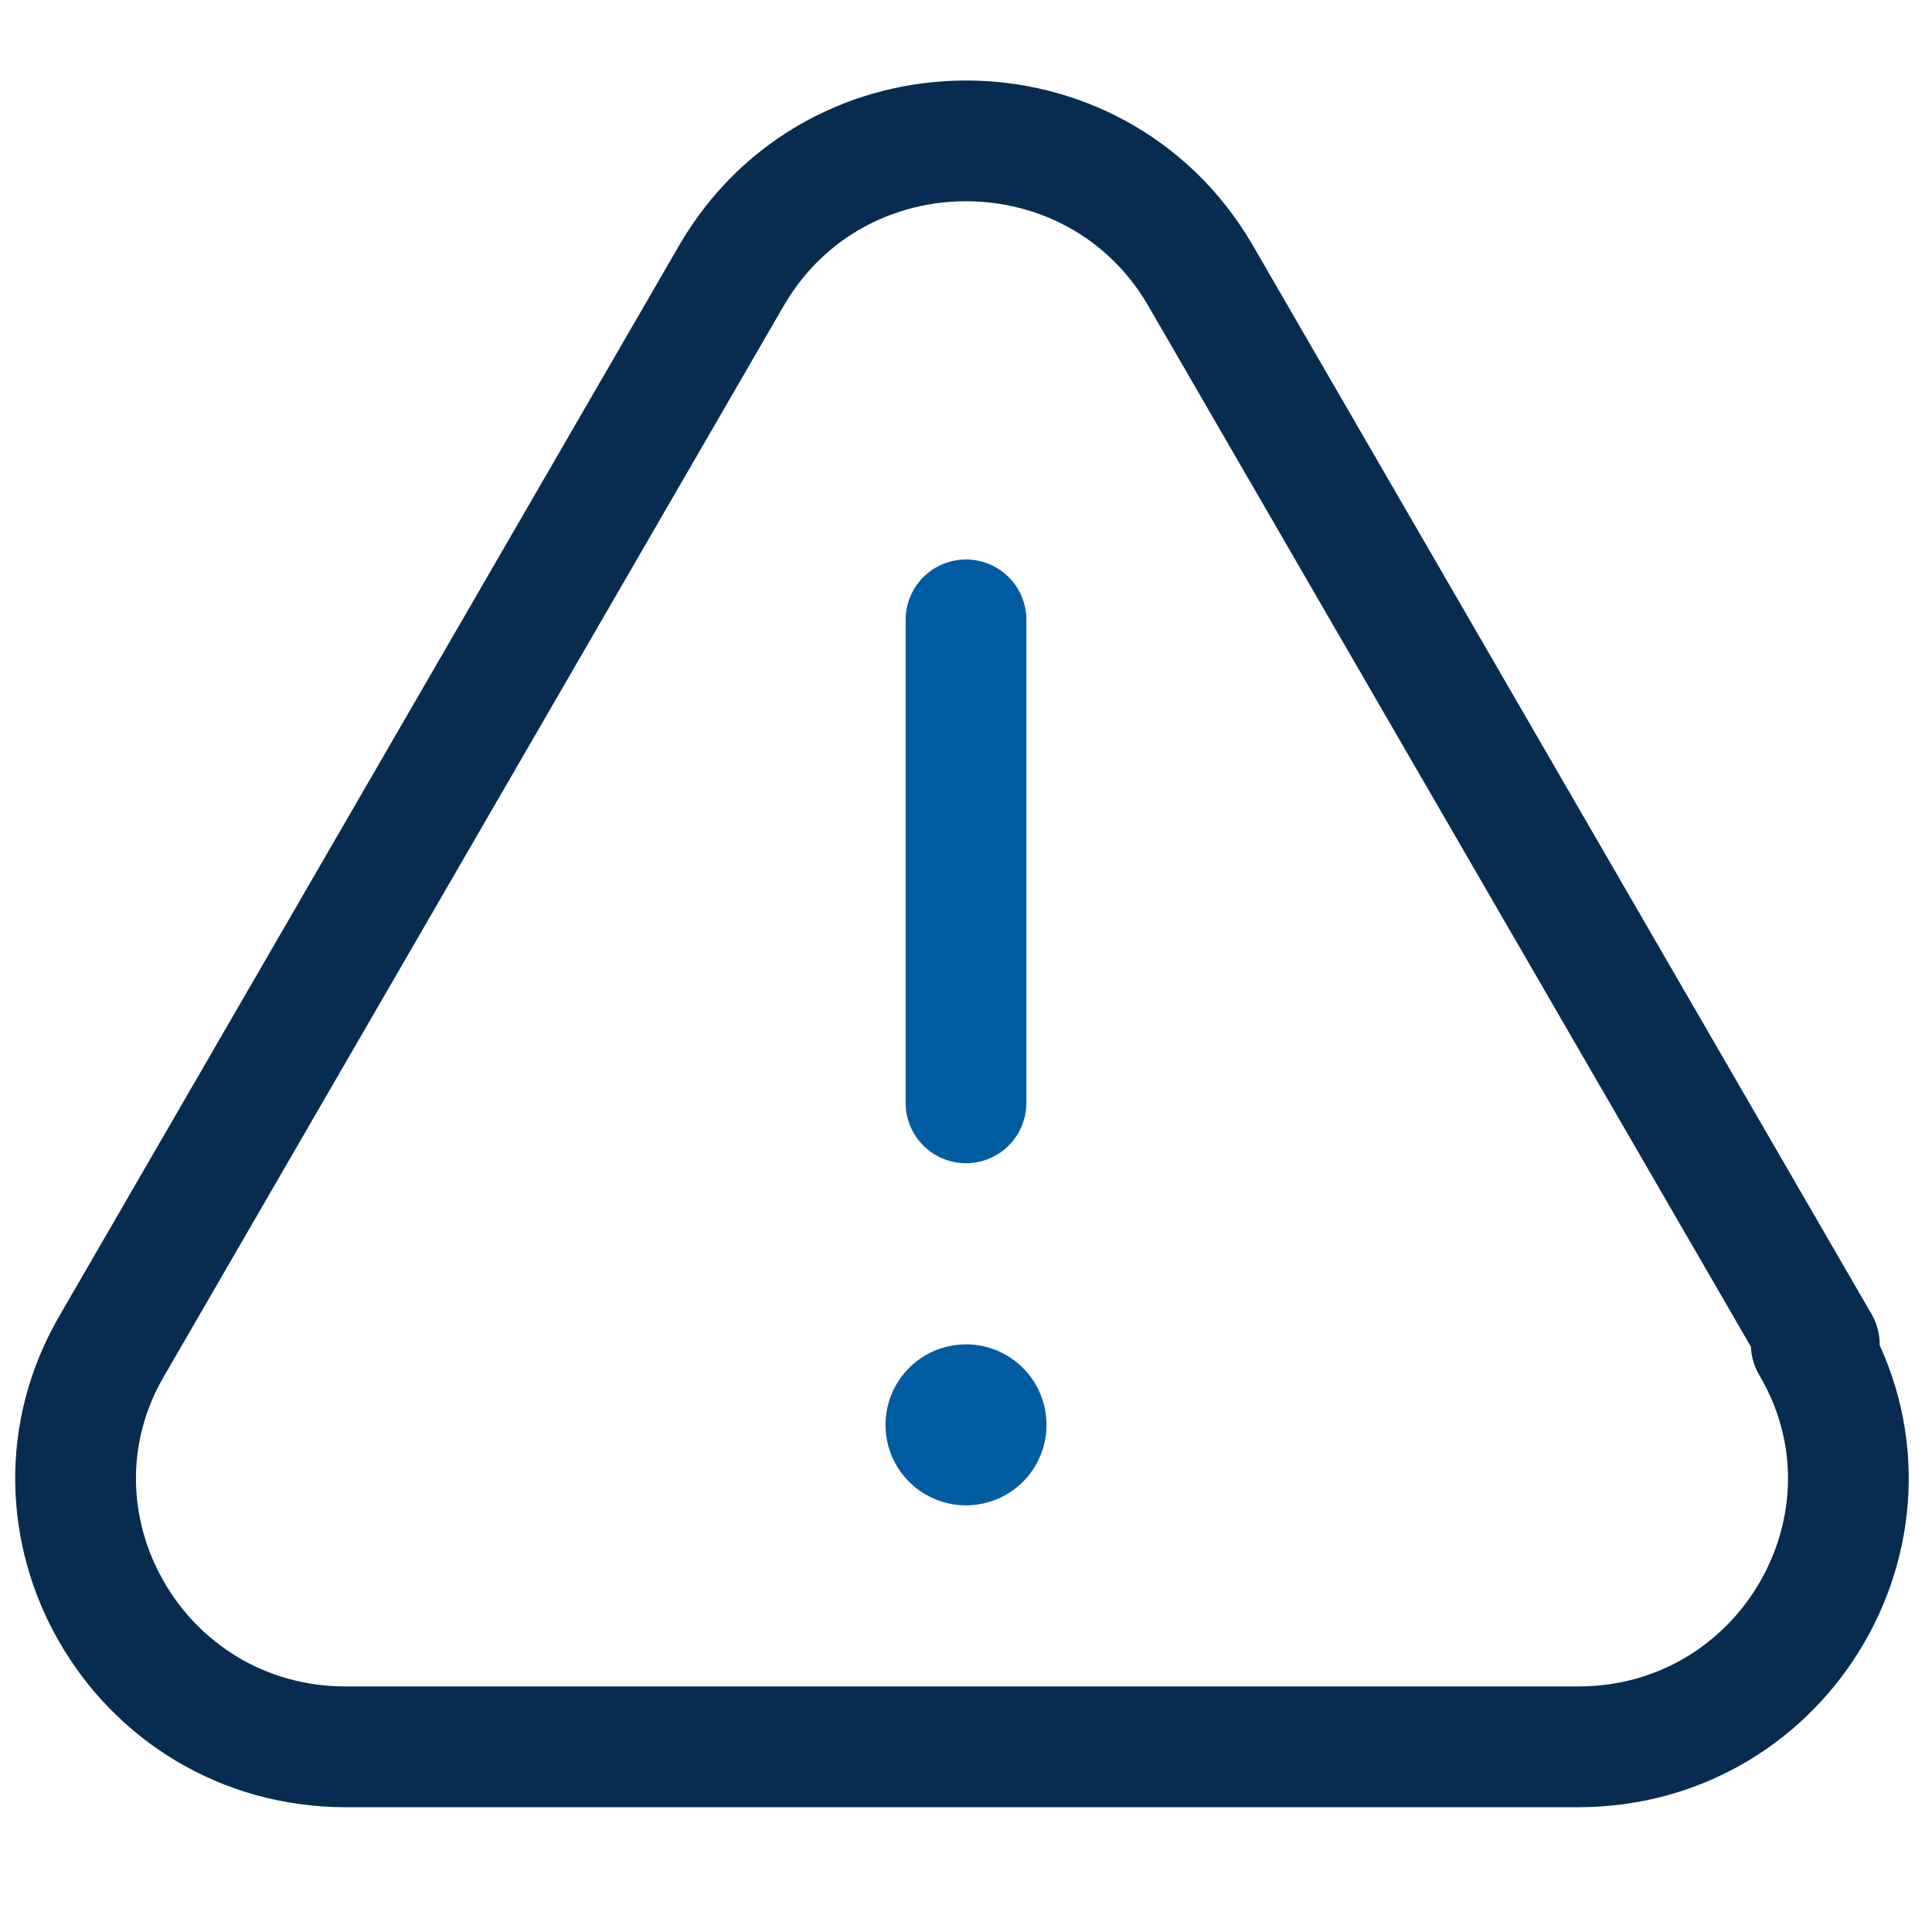
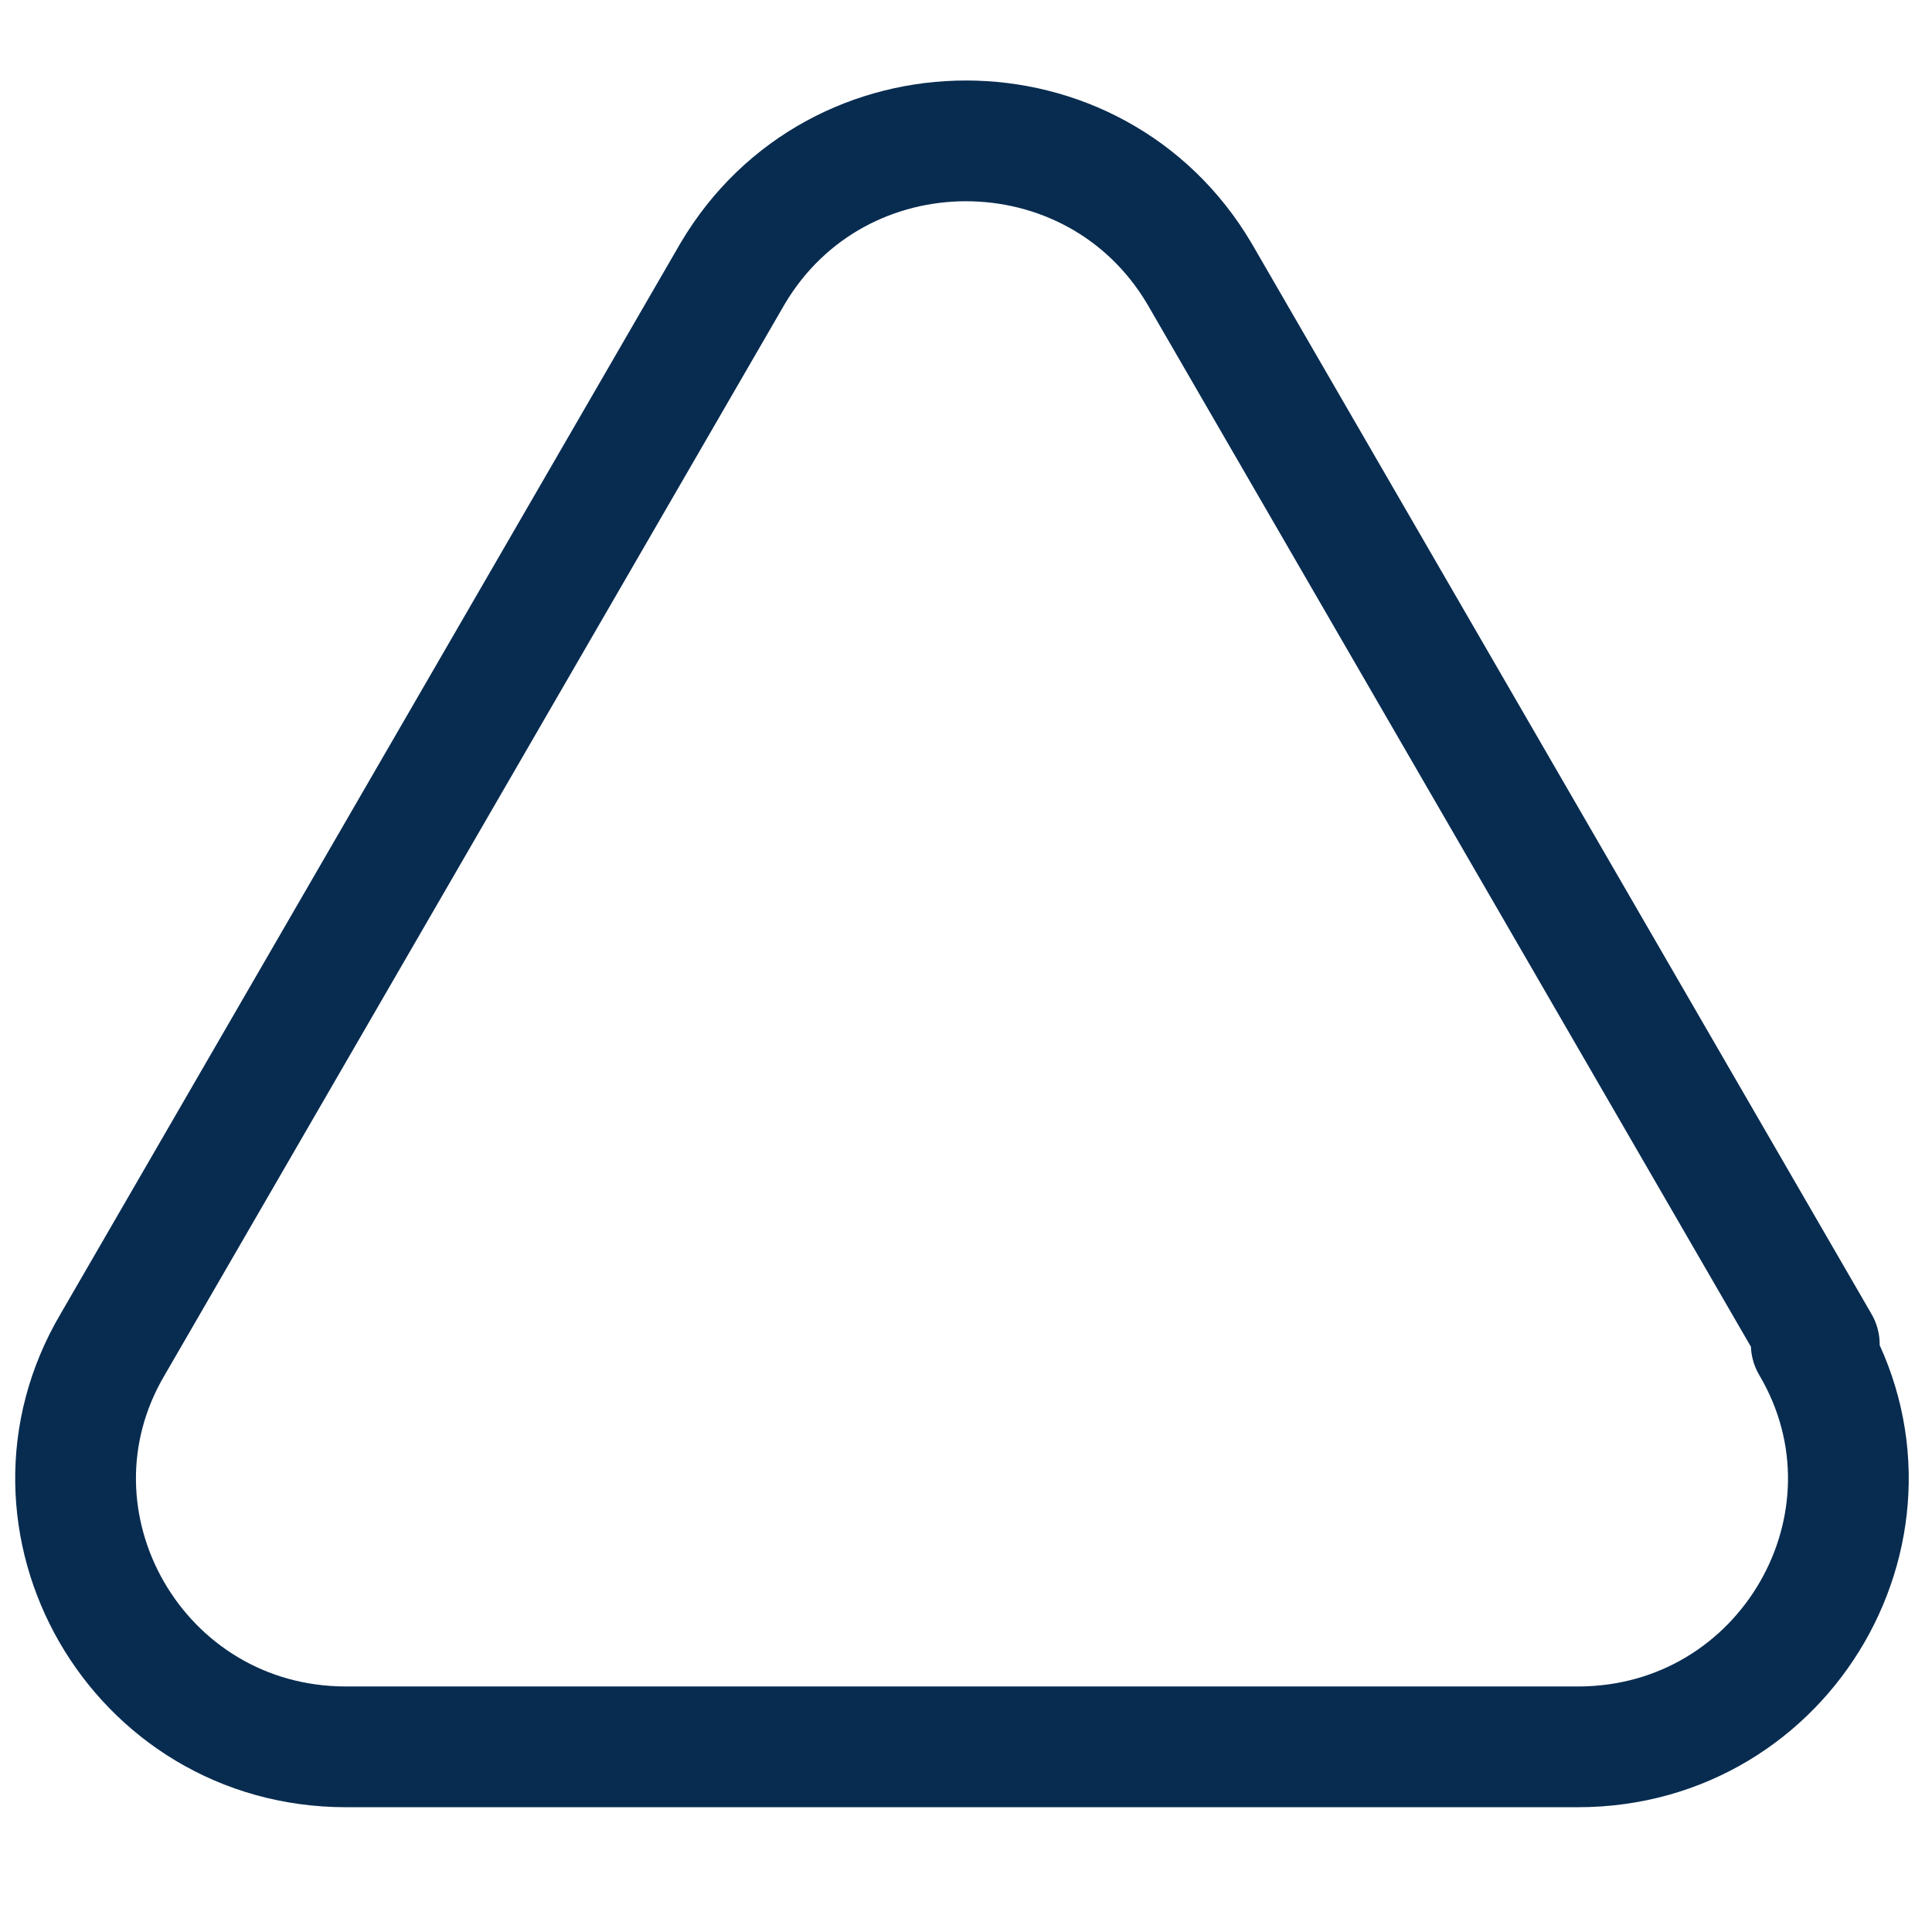
<svg xmlns="http://www.w3.org/2000/svg" id="Ebene_1" version="1.1" viewBox="0 0 24 24">
  <defs>
    <style>
      .st0 {
        stroke-width: 2px;
      }

      .st0, .st1, .st2 {
        fill: none;
        stroke-linecap: round;
        stroke-linejoin: round;
      }

      .st0, .st2 {
        stroke: #005ca1;
      }

      .st1 {
        stroke: #082c50;
      }

      .st1, .st2 {
        stroke-width: 1.5px;
      }
    </style>
  </defs>
  <path class="st1" d="M22.6,16.7L14.9,3.4c-1.3-2.2-4.5-2.2-5.8,0L1.4,16.7c-1.3,2.2.3,5,2.9,5h15.3c2.6,0,4.2-2.8,2.9-5Z" />
-   <path class="st2" d="M12,13.7v-6" />
-   <path class="st0" d="M12,17.7h0" />
</svg>